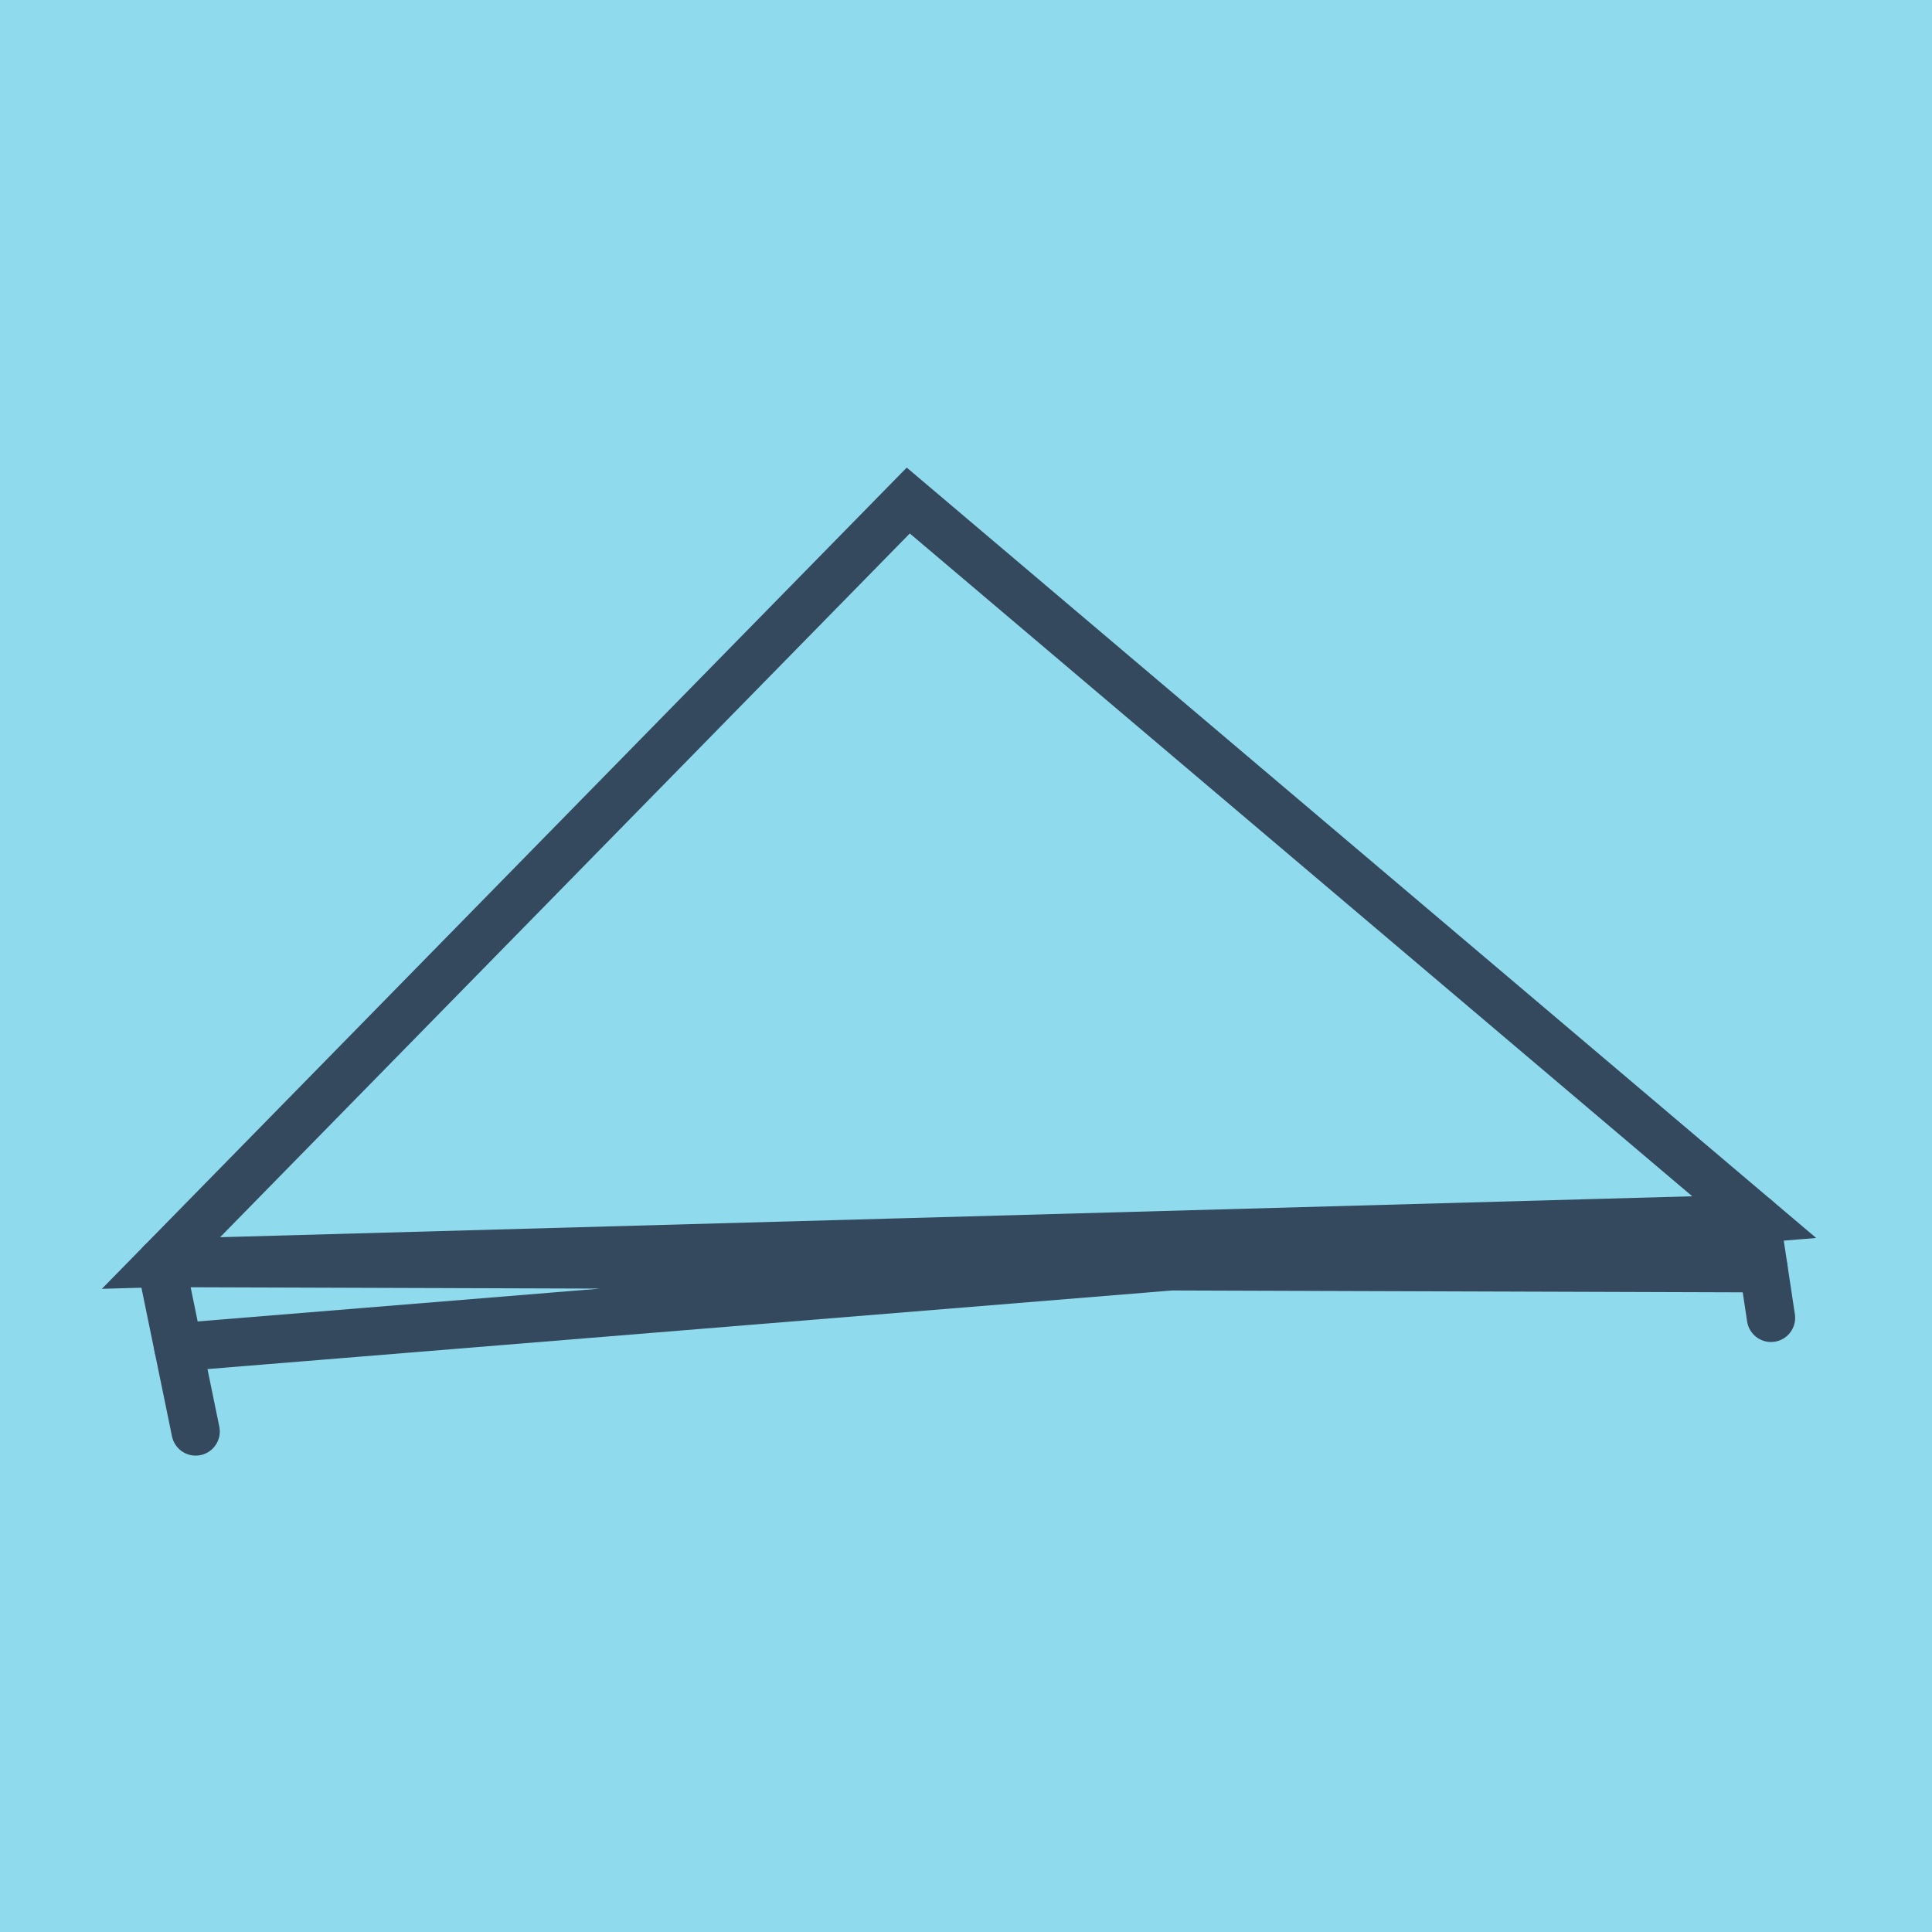
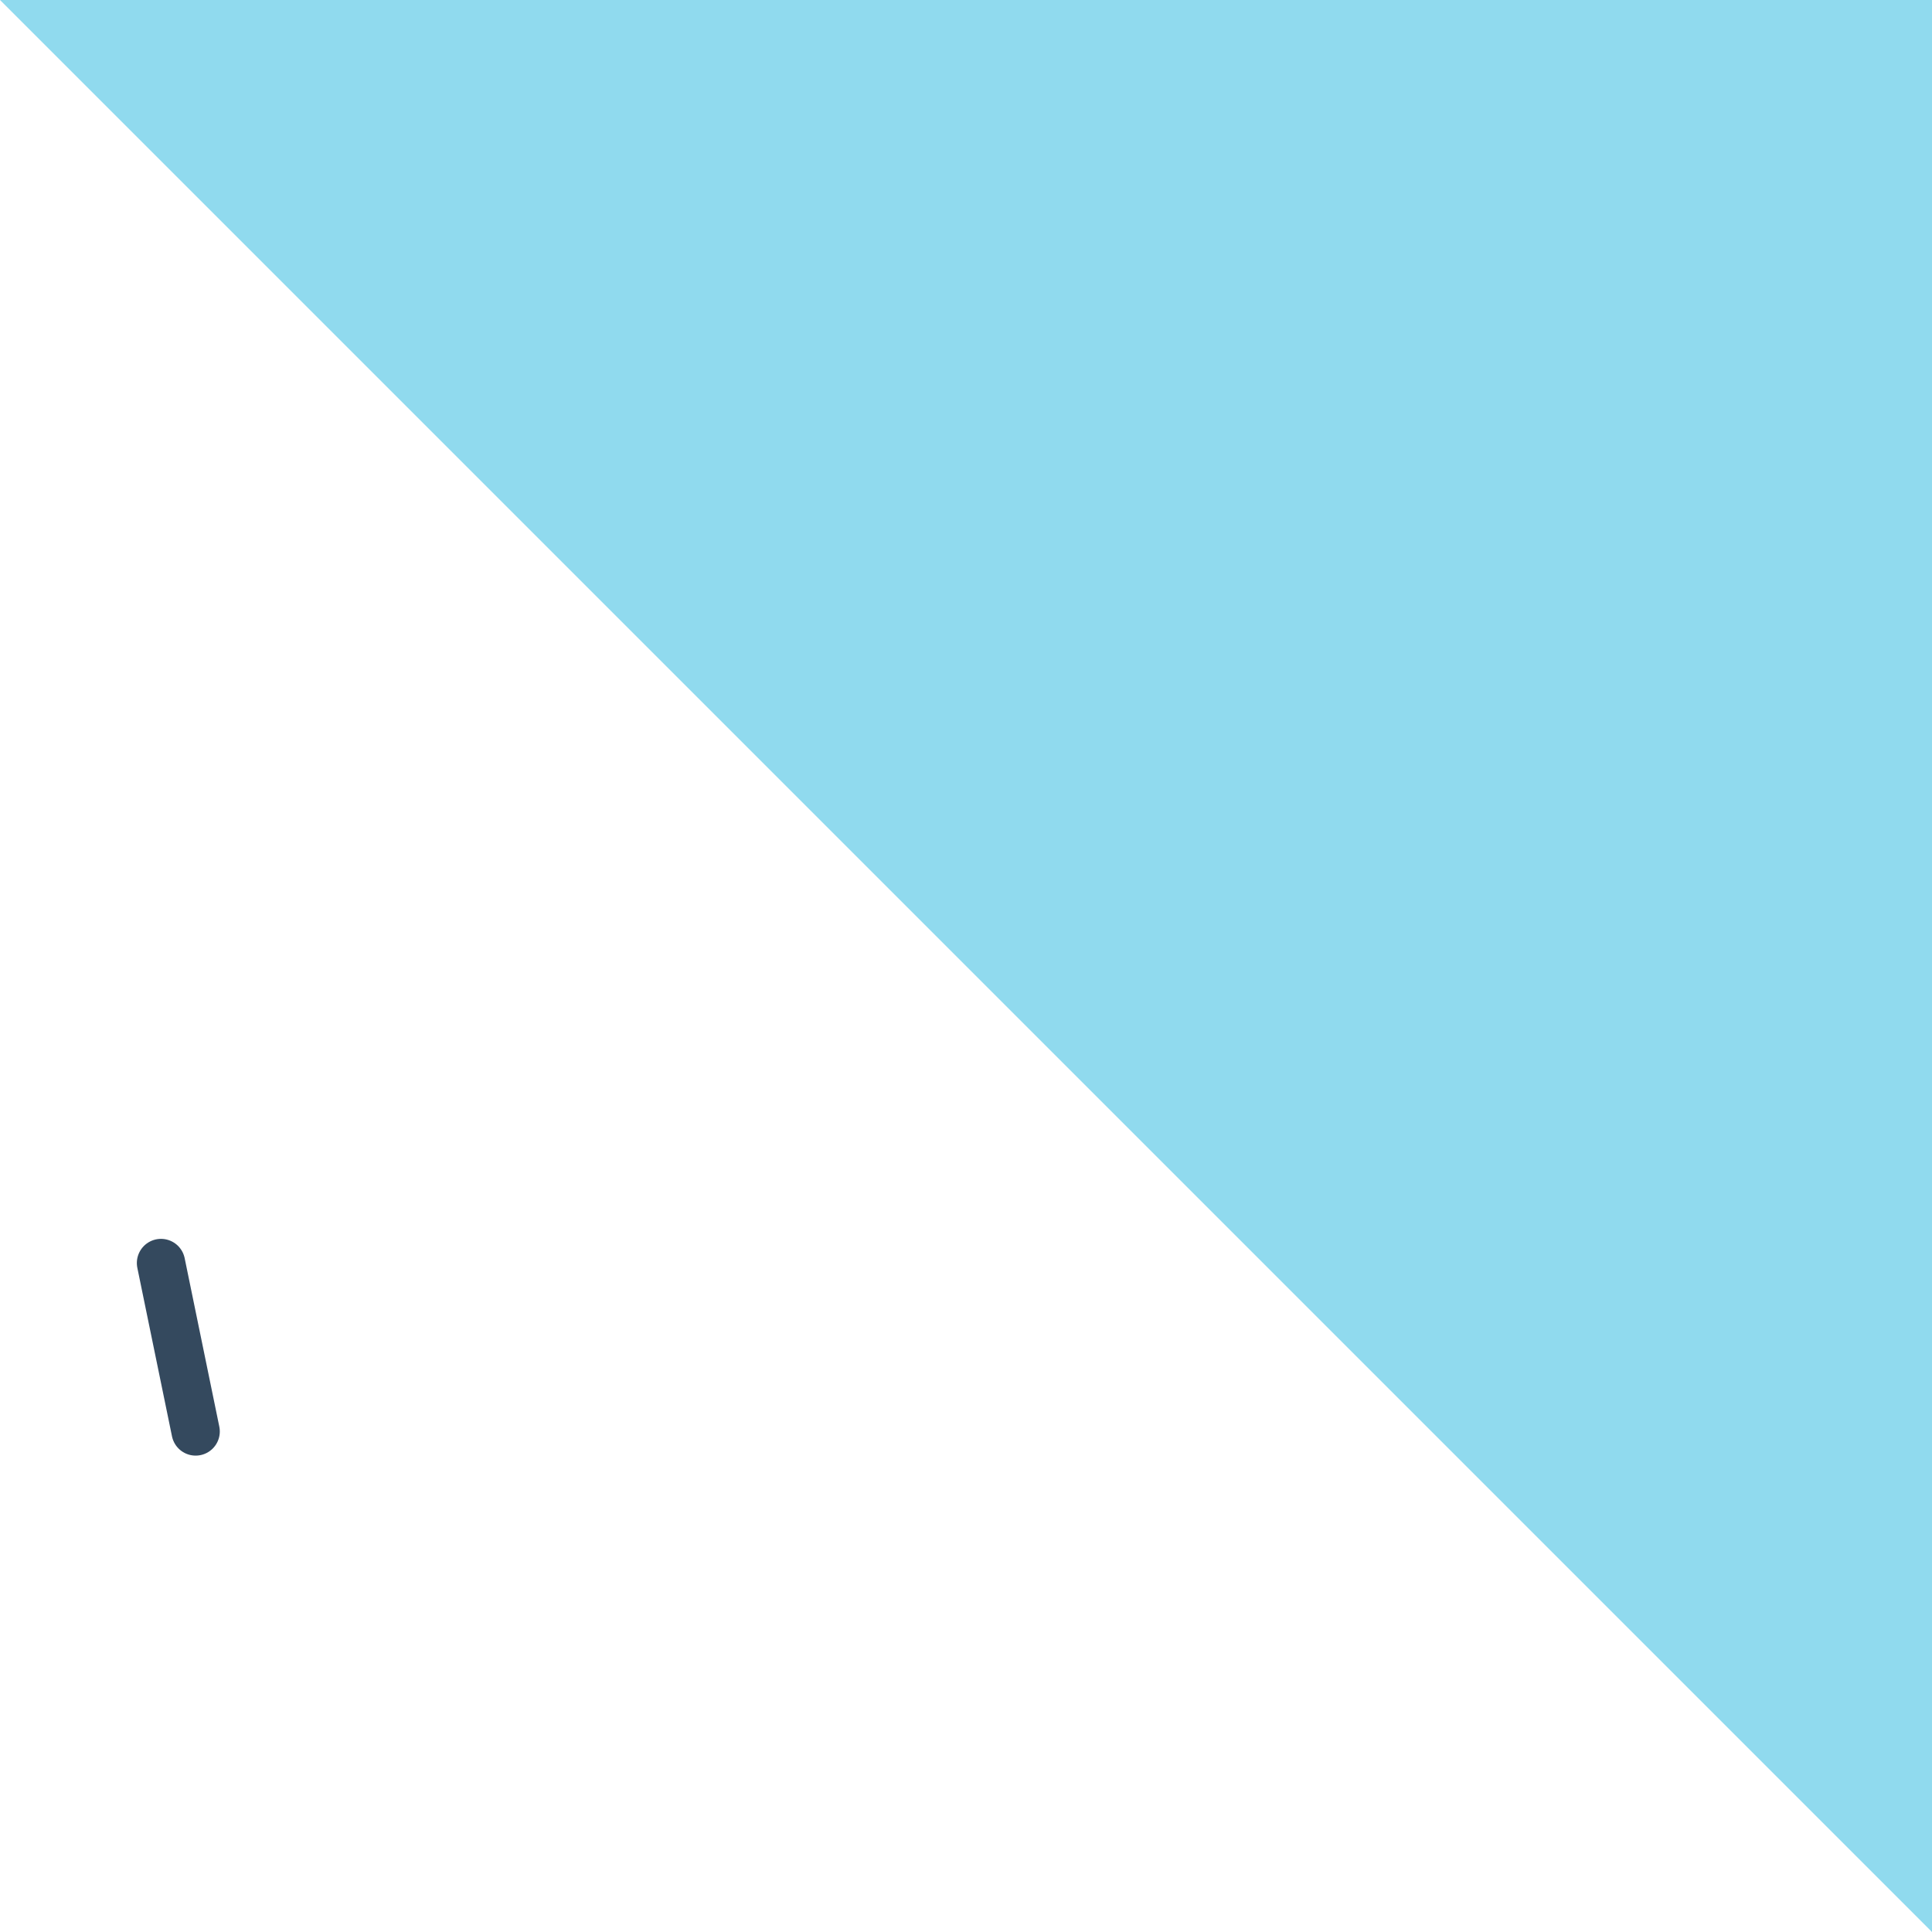
<svg xmlns="http://www.w3.org/2000/svg" viewBox="-10 -10 120 120" preserveAspectRatio="xMidYMid meet">
-   <path style="fill:#90daee" d="M-10-10h120v120H-10z" />
+   <path style="fill:#90daee" d="M-10-10h120v120z" />
  <polyline stroke-linecap="round" points="2.152,78.911 0,68.448 " style="fill:none;stroke:#34495e;stroke-width: 3px" />
-   <polyline stroke-linecap="round" points="99.069,65.693 100,71.854 " style="fill:none;stroke:#34495e;stroke-width: 3px" />
-   <polyline stroke-linecap="round" points="1.076,73.679 99.069,65.693 46.414,21.089 0,68.448 99.069,65.693 0,68.448 99.534,68.774 " style="fill:none;stroke:#34495e;stroke-width: 3px" />
</svg>